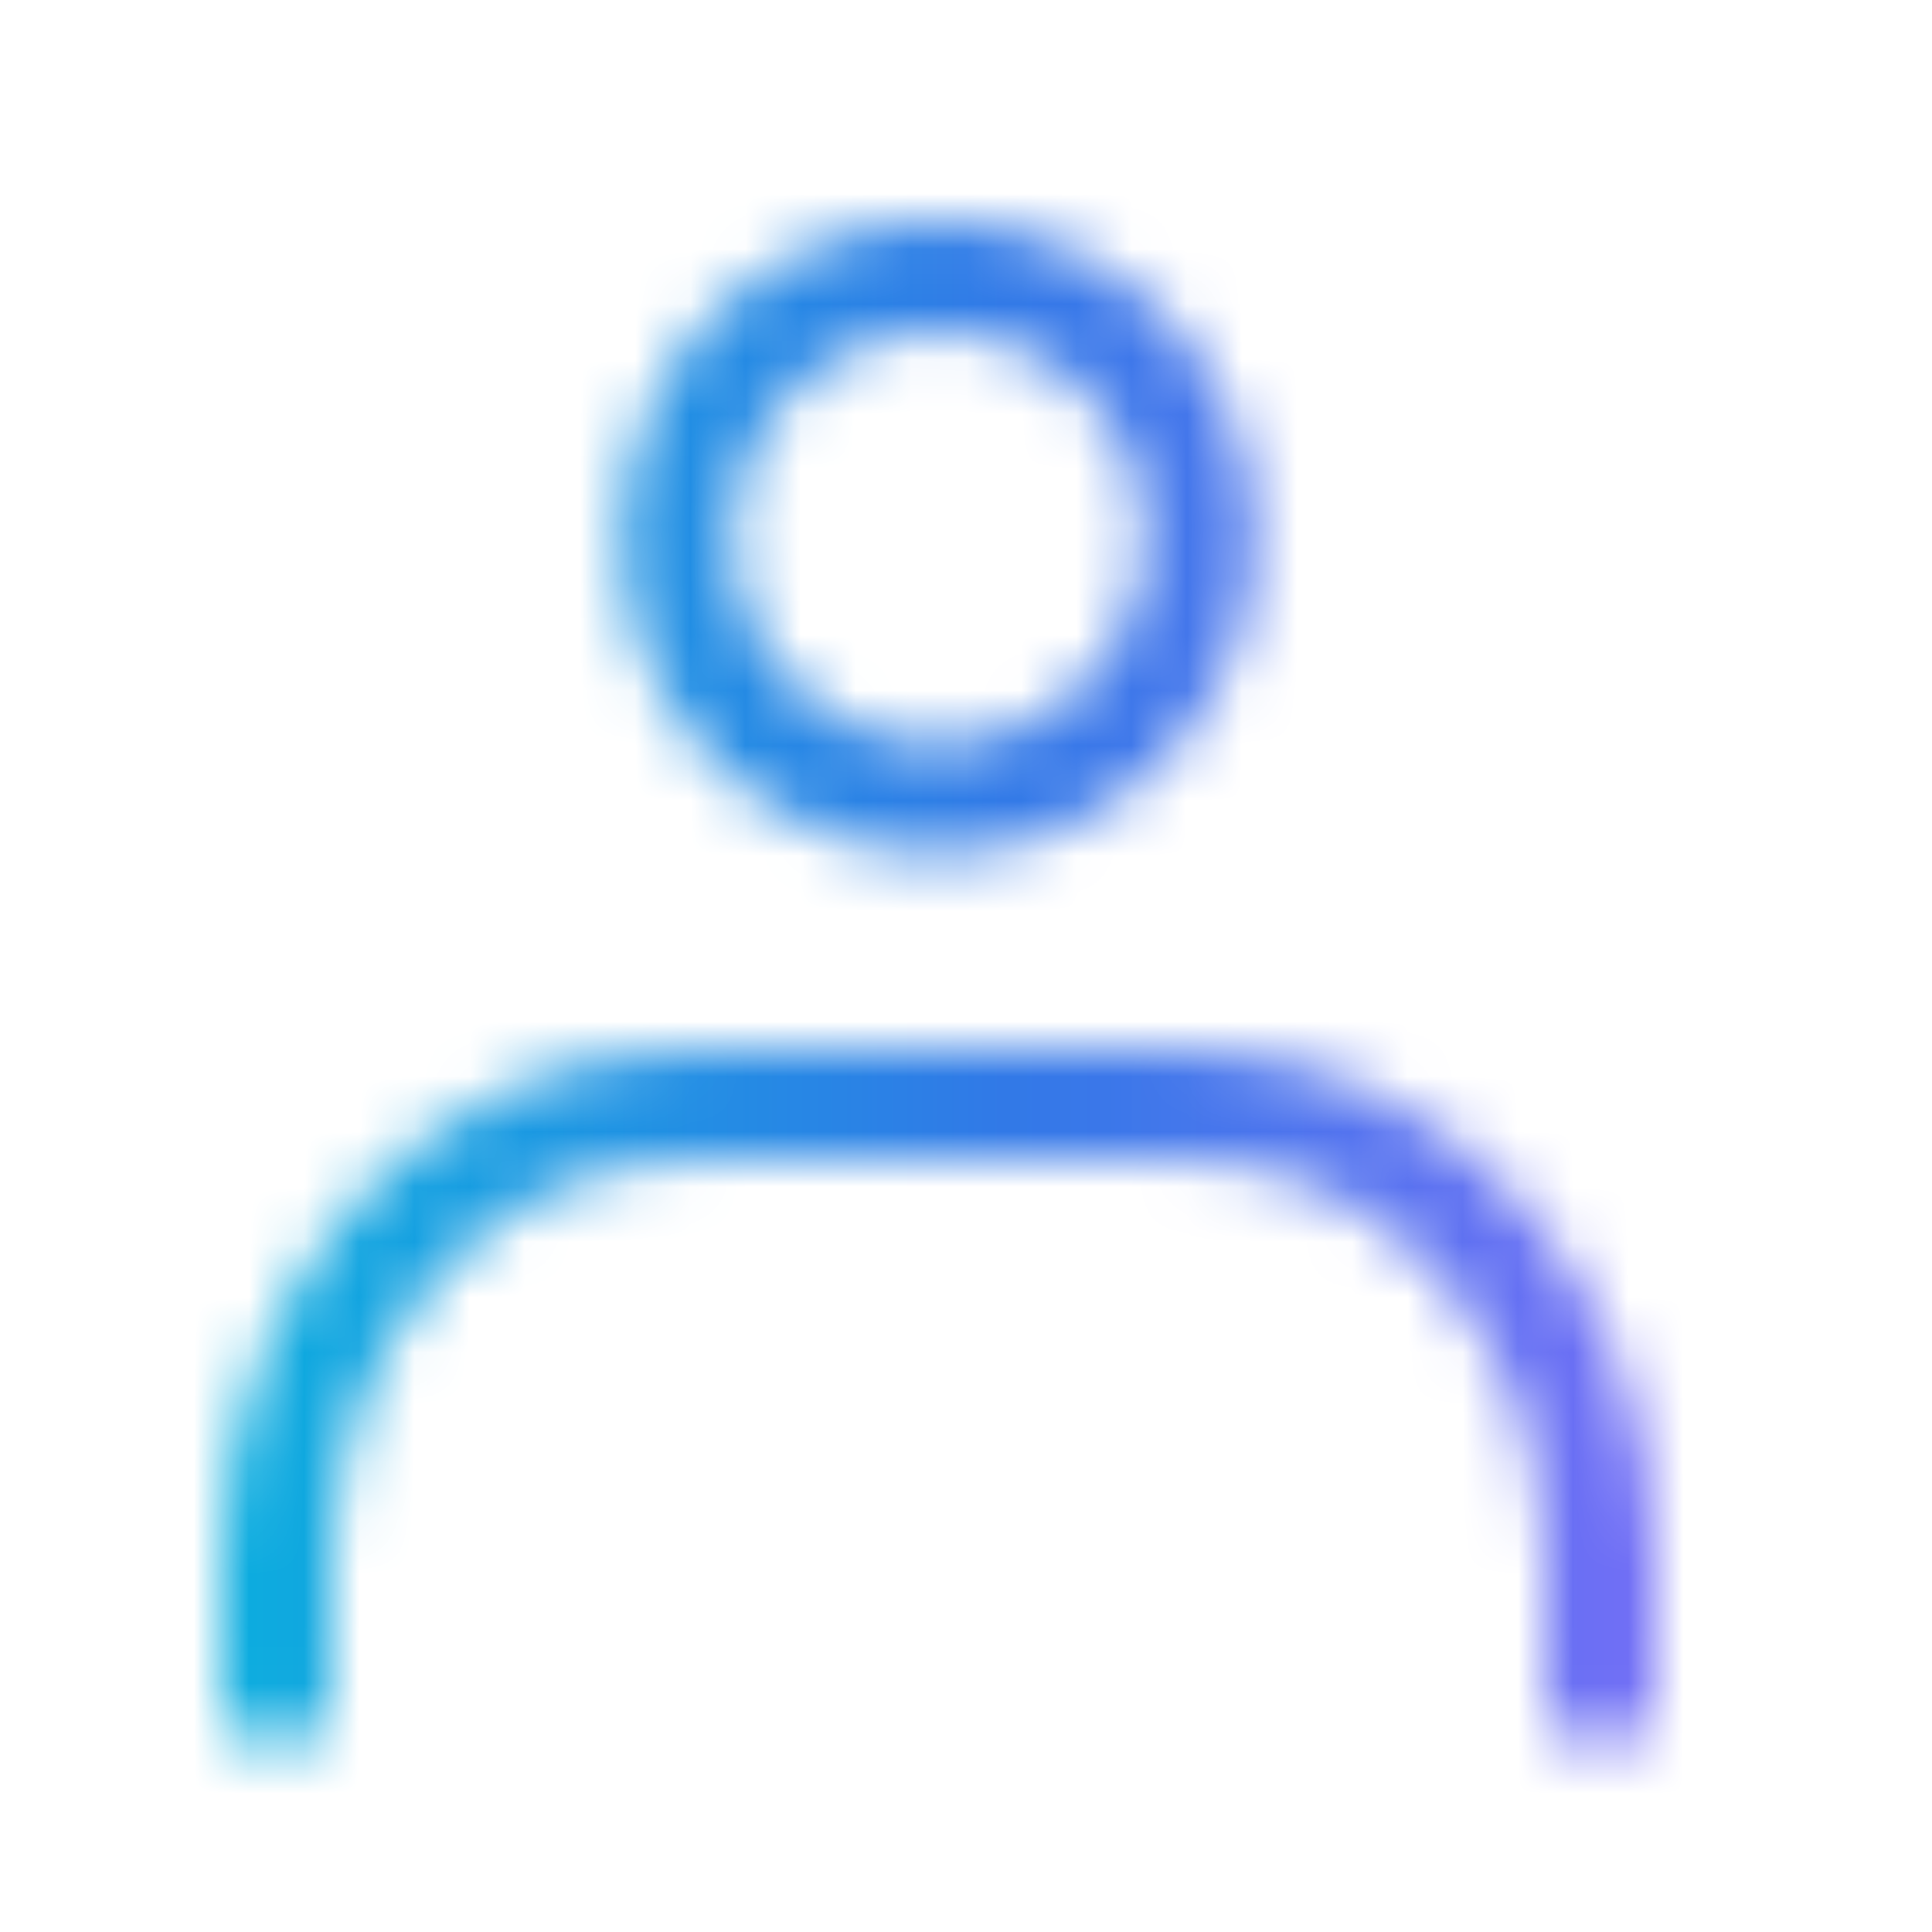
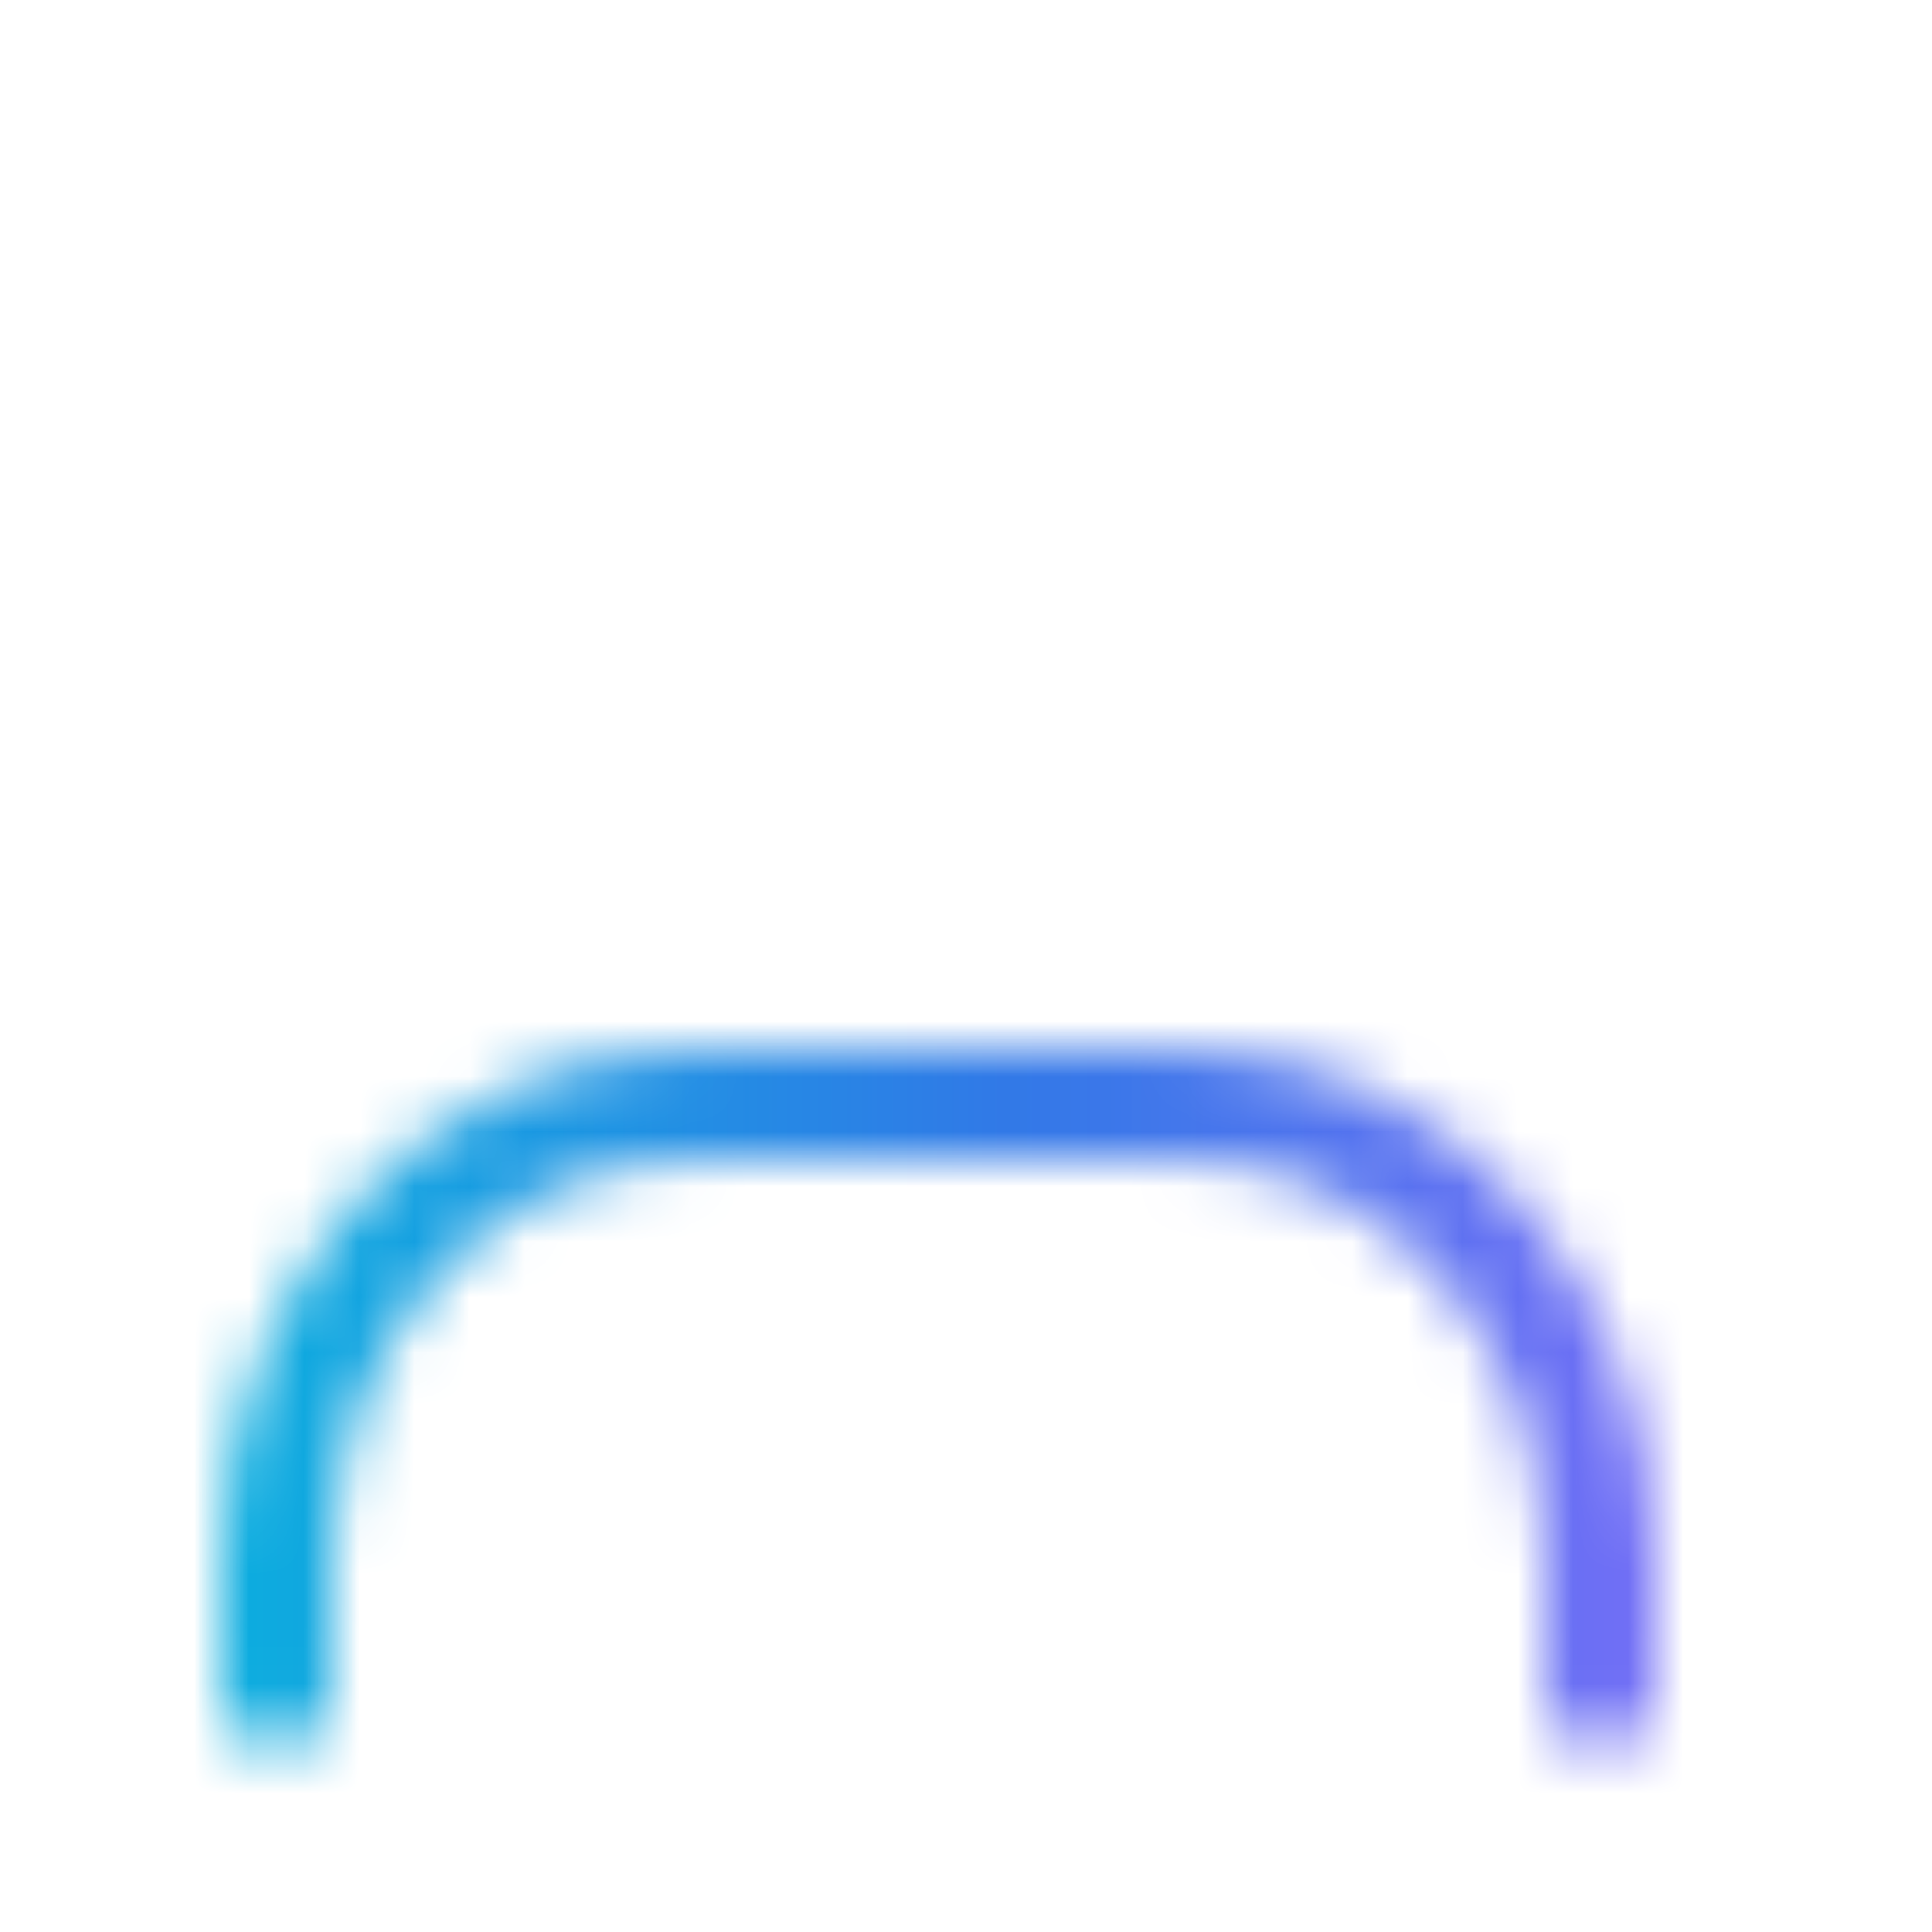
<svg xmlns="http://www.w3.org/2000/svg" width="35" height="35" viewBox="0 0 35 35" fill="none">
  <g clip-path="url(#clip0_390_1912)">
    <mask id="mask0_390_1912" style="mask-type:alpha" maskUnits="userSpaceOnUse" x="4" y="4" width="26" height="28">
-       <path d="M17.005 14.477C19.622 14.477 21.744 12.355 21.744 9.738C21.744 7.121 19.622 5 17.005 5C14.388 5 12.267 7.121 12.267 9.738C12.267 12.355 14.388 14.477 17.005 14.477Z" stroke="black" stroke-width="2" stroke-linecap="round" stroke-linejoin="round" />
      <path d="M5 30.683V28.314C5 23.741 8.341 20.021 12.463 20.021H21.537C25.659 20.021 29 23.741 29 28.314V30.683" stroke="black" stroke-width="2" stroke-linecap="round" stroke-linejoin="round" />
    </mask>
    <g mask="url(#mask0_390_1912)">
      <rect x="0.5" y="1.5" width="34" height="34" fill="url(#paint0_linear_390_1912)" stroke="#0082DC" />
    </g>
  </g>
  <defs>
    <linearGradient id="paint0_linear_390_1912" x1="0" y1="18.5" x2="35" y2="18.5" gradientUnits="userSpaceOnUse">
      <stop stop-color="#00BCDC" />
      <stop offset="0.52" stop-color="#3179E7" />
      <stop offset="1" stop-color="#8D68FC" />
    </linearGradient>
    <clipPath id="clip0_390_1912">
      <rect width="35" height="35" fill="white" />
    </clipPath>
  </defs>
</svg>